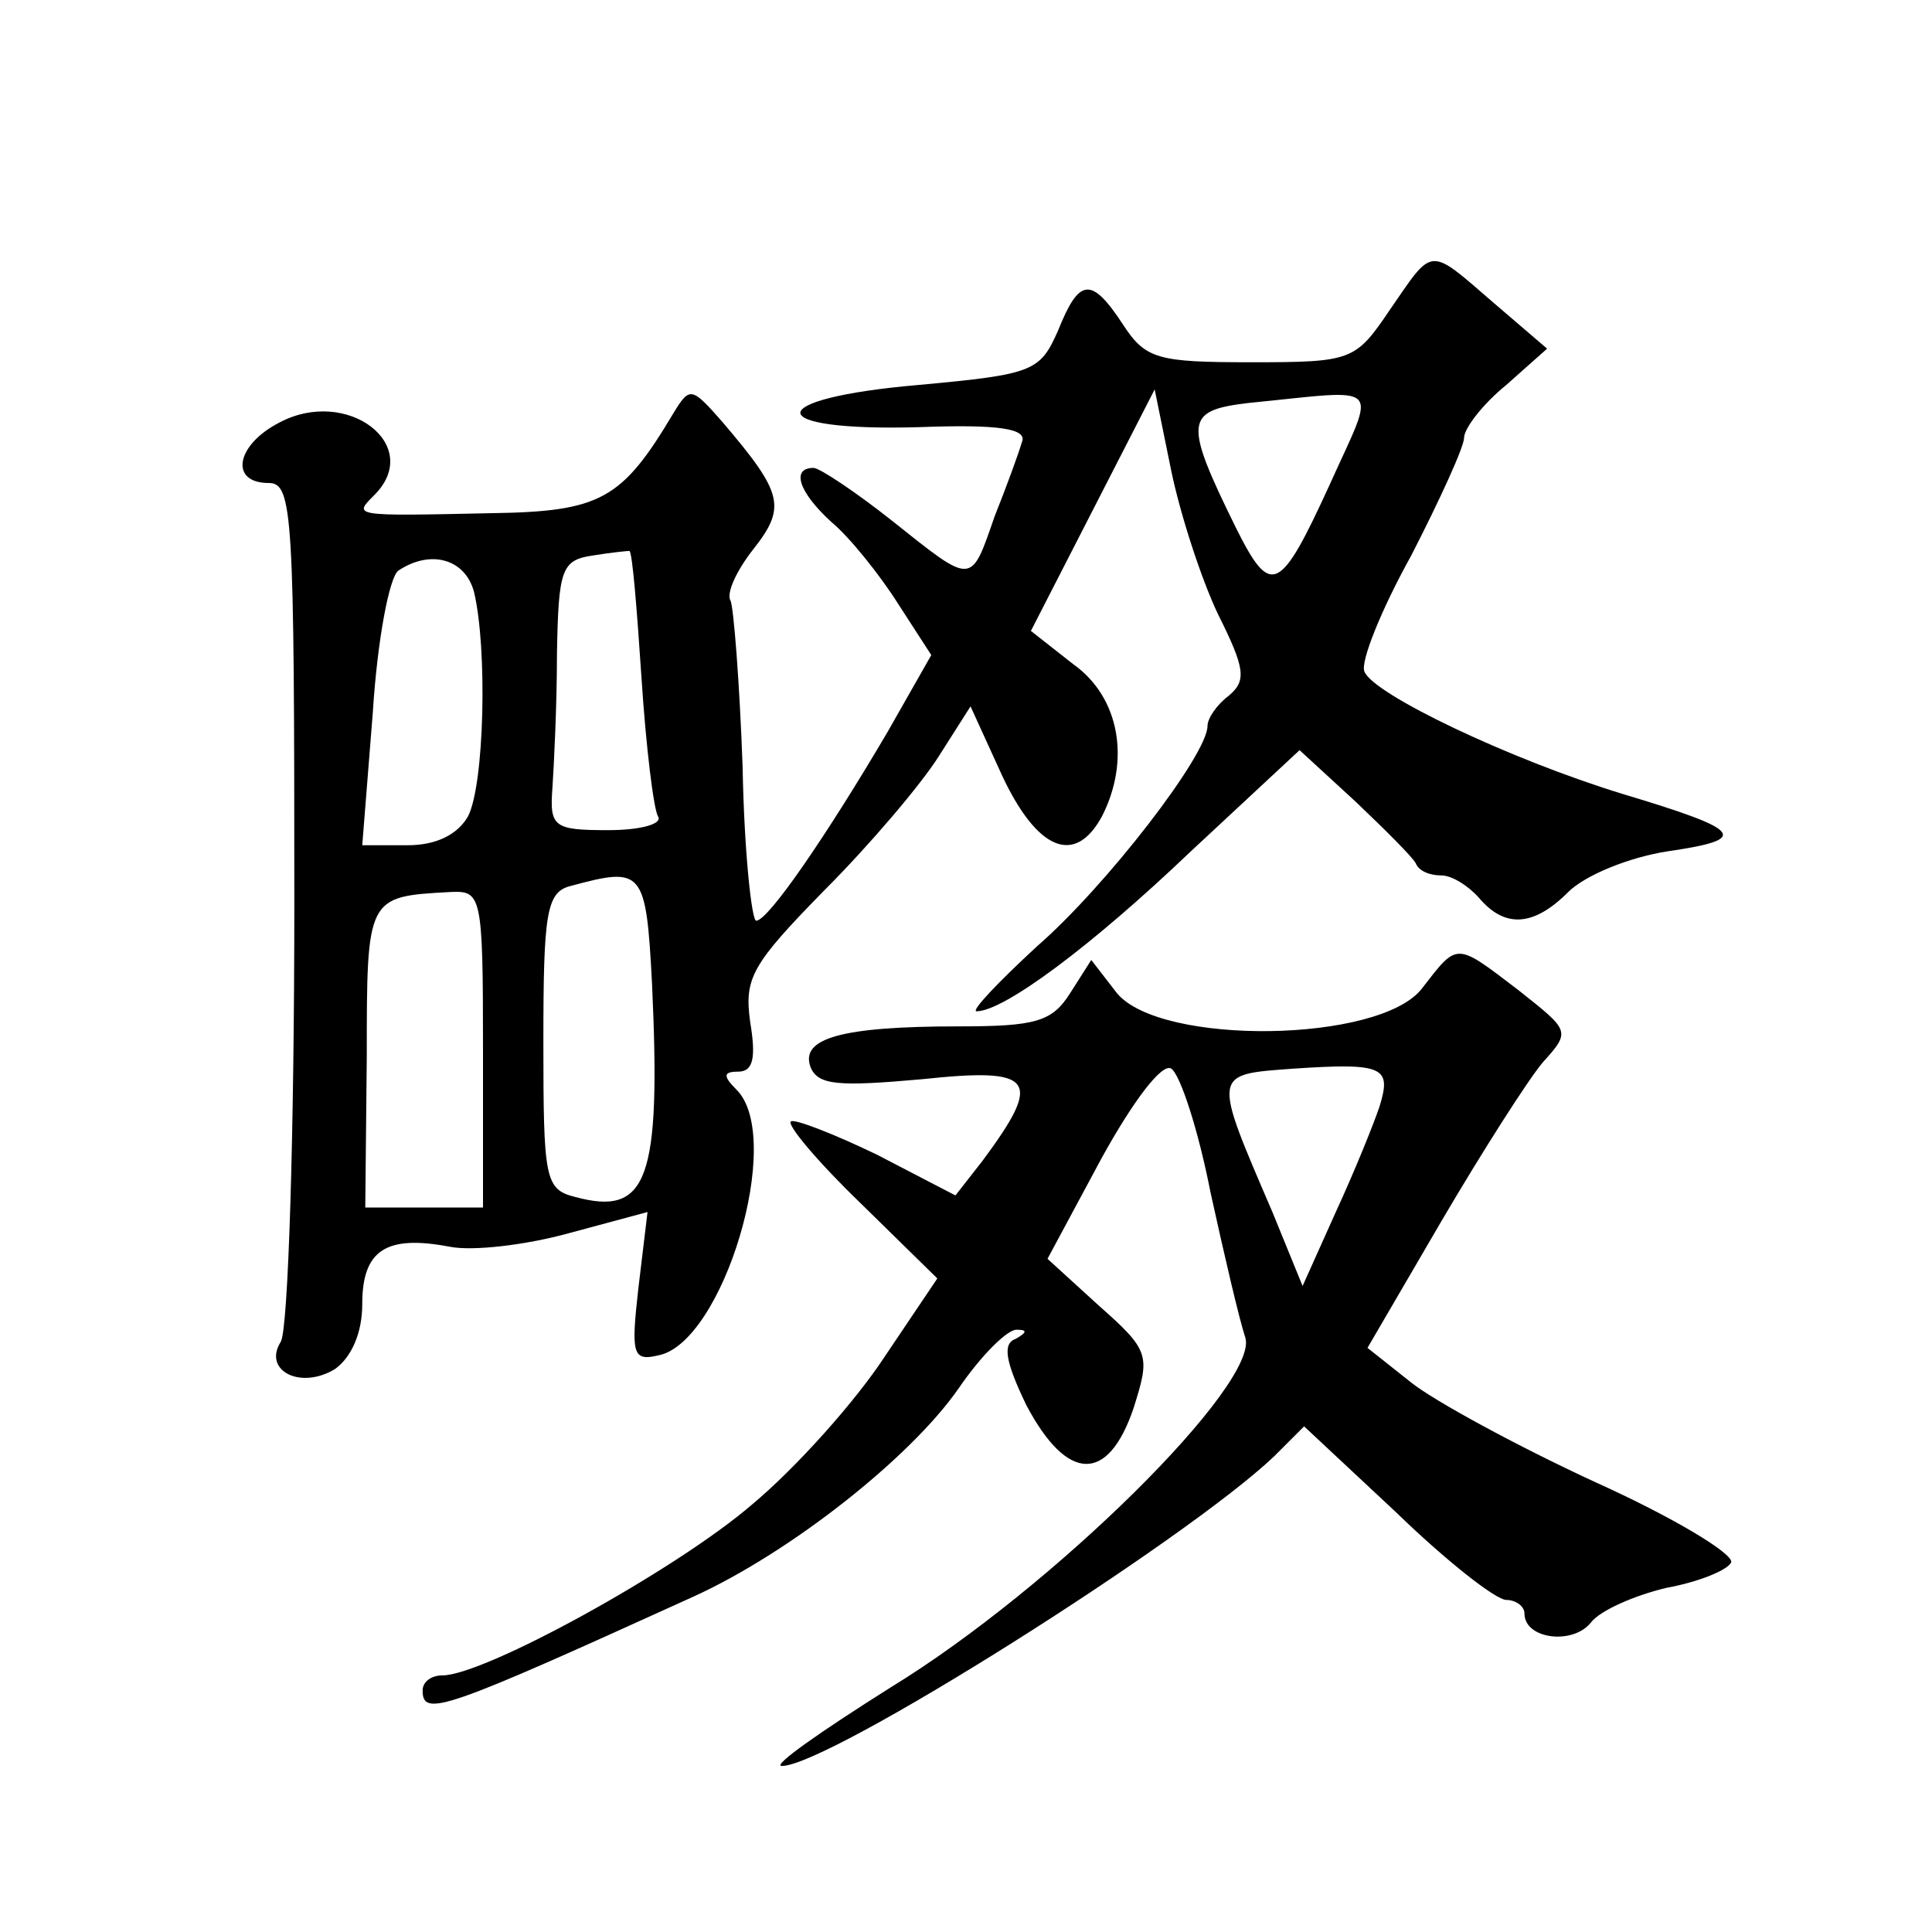
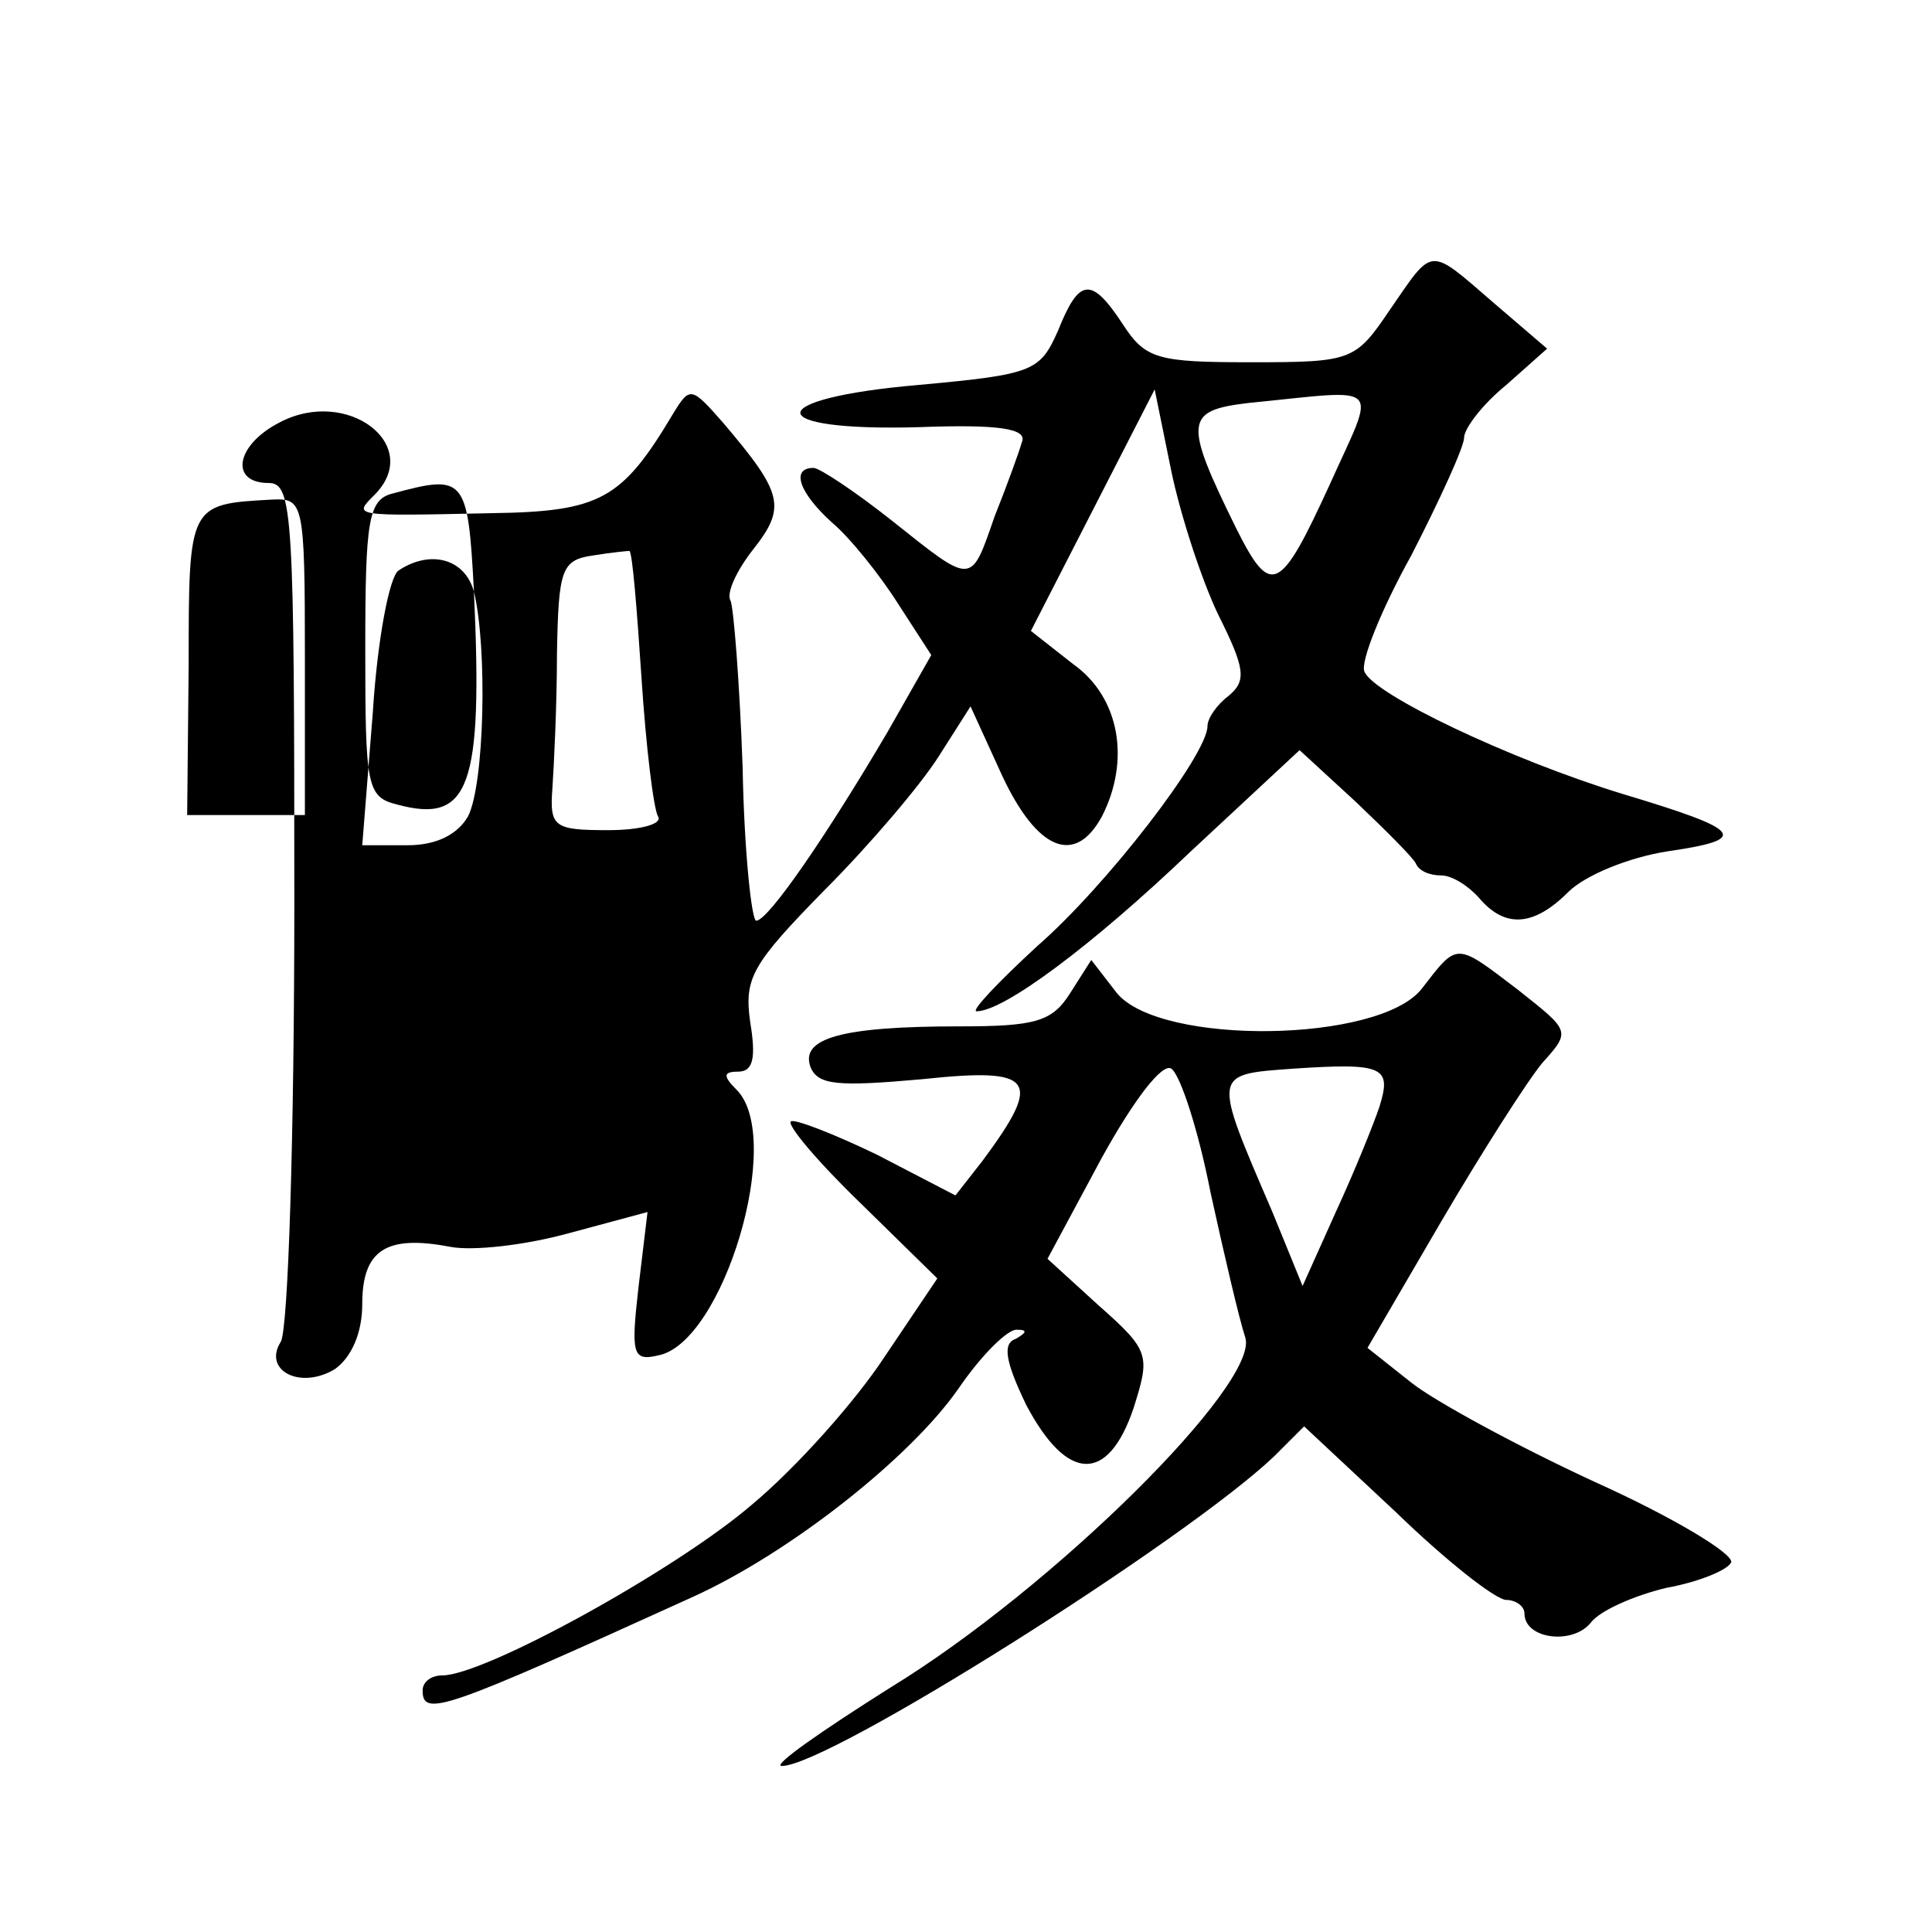
<svg xmlns="http://www.w3.org/2000/svg" version="1.0" width="128pt" height="128pt" viewBox="0 0 128 128" preserveAspectRatio="xMidYMid meet">
  <g transform="translate(0,128) scale(0.1,-0.1)" fill="#0" stroke="none">
-     <path d="M921 1075 c-23 -34 -25 -35 -92 -35 -62 0 -70 2 -85 25 -21 32 -29 31 -43 -4 -12 -27 -16 -29 -92 -36 -105 -9 -105 -31 0 -28 53 2 72 -1 68 -10 -2 -7 -10 -29 -18 -49 -16 -46 -14 -46 -68 -3 -24 19 -48 35 -52 35 -15 0 -10 -16 12 -36 12 -10 32 -35 44 -54 l22 -34 -29 -51 c-40 -68 -79 -125 -87 -125 -3 0 -8 46 -9 102 -2 56 -6 106 -8 110 -3 5 4 20 15 34 22 28 20 37 -20 84 -21 24 -22 24 -33 6 -34 -57 -48 -65 -121 -66 -92 -2 -91 -2 -77 12 33 33 -18 72 -63 48 -29 -15 -33 -40 -7 -40 16 0 17 -20 17 -278 0 -152 -4 -283 -9 -291 -12 -19 13 -32 36 -18 11 8 18 24 18 43 0 36 16 46 58 38 15 -3 50 1 79 9 l52 14 -6 -50 c-5 -44 -4 -49 13 -45 43 8 84 144 52 176 -9 9 -9 12 1 12 10 0 12 9 8 33 -4 29 1 38 49 87 30 30 64 70 76 89 l21 33 21 -46 c23 -49 48 -60 66 -27 19 37 12 79 -19 101 l-28 22 41 80 41 80 11 -54 c6 -29 20 -72 31 -95 18 -36 19 -44 7 -54 -8 -6 -14 -15 -14 -20 0 -19 -67 -106 -113 -146 -26 -24 -44 -43 -40 -43 18 0 76 43 142 106 l72 67 37 -34 c20 -19 38 -37 40 -41 2 -5 9 -8 17 -8 7 0 18 -7 25 -15 17 -20 36 -19 59 4 11 11 40 23 66 27 55 8 50 14 -30 38 -75 23 -165 66 -171 81 -3 6 11 41 31 77 19 37 35 72 35 78 0 6 12 22 28 35 l27 24 -35 30 c-44 38 -40 38 -69 -4z m-40 -116 c-33 -72 -39 -75 -62 -29 -35 71 -34 78 8 83 91 9 85 15 54 -54z m-456 -128 c3 -46 8 -87 11 -92 3 -5 -12 -9 -33 -9 -36 0 -39 2 -37 28 1 15 3 55 3 89 1 56 3 62 24 65 12 2 23 3 24 3 2 -1 5 -39 8 -84z m-111 57 c9 -37 7 -128 -4 -149 -7 -12 -21 -19 -40 -19 l-30 0 7 88 c3 48 11 90 17 94 21 14 44 8 50 -14z m118 -260 c6 -130 -3 -154 -51 -141 -20 5 -21 12 -21 103 0 85 2 99 18 103 48 13 50 11 54 -65z m-112 -43 l0 -105 -39 0 -39 0 1 100 c0 106 0 106 55 109 21 1 22 -1 22 -104z M942 625 c-28 -36 -173 -38 -202 -3 l-17 22 -14 -22 c-12 -19 -23 -22 -74 -22 -78 0 -105 -8 -98 -27 5 -12 18 -13 74 -8 75 8 80 0 40 -54 l-18 -23 -52 27 c-29 14 -55 24 -57 22 -3 -2 18 -27 46 -54 l51 -50 -35 -52 c-19 -29 -58 -73 -88 -98 -50 -43 -177 -113 -205 -113 -7 0 -13 -4 -13 -10 0 -18 14 -13 179 62 64 29 144 92 176 138 15 22 33 40 39 39 7 0 6 -2 -1 -6 -9 -3 -7 -15 7 -44 27 -51 54 -52 71 -2 11 35 11 38 -23 68 l-34 31 36 67 c21 38 40 63 46 59 6 -4 18 -41 26 -82 9 -41 19 -84 23 -96 10 -30 -127 -166 -235 -232 -46 -29 -79 -52 -72 -52 31 0 267 149 326 205 l20 20 61 -57 c33 -32 66 -58 73 -58 6 0 12 -4 12 -9 0 -17 32 -21 44 -6 6 8 29 18 50 23 22 4 41 12 43 17 1 6 -39 30 -90 53 -52 24 -107 54 -122 66 l-29 23 49 84 c27 46 57 93 67 105 19 21 18 21 -16 48 -42 32 -40 32 -64 1z m-28 -78 c-4 -12 -17 -44 -29 -70 l-22 -49 -20 49 c-40 93 -40 91 14 95 60 4 65 1 57 -25z" />
+     <path d="M921 1075 c-23 -34 -25 -35 -92 -35 -62 0 -70 2 -85 25 -21 32 -29 31 -43 -4 -12 -27 -16 -29 -92 -36 -105 -9 -105 -31 0 -28 53 2 72 -1 68 -10 -2 -7 -10 -29 -18 -49 -16 -46 -14 -46 -68 -3 -24 19 -48 35 -52 35 -15 0 -10 -16 12 -36 12 -10 32 -35 44 -54 l22 -34 -29 -51 c-40 -68 -79 -125 -87 -125 -3 0 -8 46 -9 102 -2 56 -6 106 -8 110 -3 5 4 20 15 34 22 28 20 37 -20 84 -21 24 -22 24 -33 6 -34 -57 -48 -65 -121 -66 -92 -2 -91 -2 -77 12 33 33 -18 72 -63 48 -29 -15 -33 -40 -7 -40 16 0 17 -20 17 -278 0 -152 -4 -283 -9 -291 -12 -19 13 -32 36 -18 11 8 18 24 18 43 0 36 16 46 58 38 15 -3 50 1 79 9 l52 14 -6 -50 c-5 -44 -4 -49 13 -45 43 8 84 144 52 176 -9 9 -9 12 1 12 10 0 12 9 8 33 -4 29 1 38 49 87 30 30 64 70 76 89 l21 33 21 -46 c23 -49 48 -60 66 -27 19 37 12 79 -19 101 l-28 22 41 80 41 80 11 -54 c6 -29 20 -72 31 -95 18 -36 19 -44 7 -54 -8 -6 -14 -15 -14 -20 0 -19 -67 -106 -113 -146 -26 -24 -44 -43 -40 -43 18 0 76 43 142 106 l72 67 37 -34 c20 -19 38 -37 40 -41 2 -5 9 -8 17 -8 7 0 18 -7 25 -15 17 -20 36 -19 59 4 11 11 40 23 66 27 55 8 50 14 -30 38 -75 23 -165 66 -171 81 -3 6 11 41 31 77 19 37 35 72 35 78 0 6 12 22 28 35 l27 24 -35 30 c-44 38 -40 38 -69 -4z m-40 -116 c-33 -72 -39 -75 -62 -29 -35 71 -34 78 8 83 91 9 85 15 54 -54z m-456 -128 c3 -46 8 -87 11 -92 3 -5 -12 -9 -33 -9 -36 0 -39 2 -37 28 1 15 3 55 3 89 1 56 3 62 24 65 12 2 23 3 24 3 2 -1 5 -39 8 -84z m-111 57 c9 -37 7 -128 -4 -149 -7 -12 -21 -19 -40 -19 l-30 0 7 88 c3 48 11 90 17 94 21 14 44 8 50 -14z c6 -130 -3 -154 -51 -141 -20 5 -21 12 -21 103 0 85 2 99 18 103 48 13 50 11 54 -65z m-112 -43 l0 -105 -39 0 -39 0 1 100 c0 106 0 106 55 109 21 1 22 -1 22 -104z M942 625 c-28 -36 -173 -38 -202 -3 l-17 22 -14 -22 c-12 -19 -23 -22 -74 -22 -78 0 -105 -8 -98 -27 5 -12 18 -13 74 -8 75 8 80 0 40 -54 l-18 -23 -52 27 c-29 14 -55 24 -57 22 -3 -2 18 -27 46 -54 l51 -50 -35 -52 c-19 -29 -58 -73 -88 -98 -50 -43 -177 -113 -205 -113 -7 0 -13 -4 -13 -10 0 -18 14 -13 179 62 64 29 144 92 176 138 15 22 33 40 39 39 7 0 6 -2 -1 -6 -9 -3 -7 -15 7 -44 27 -51 54 -52 71 -2 11 35 11 38 -23 68 l-34 31 36 67 c21 38 40 63 46 59 6 -4 18 -41 26 -82 9 -41 19 -84 23 -96 10 -30 -127 -166 -235 -232 -46 -29 -79 -52 -72 -52 31 0 267 149 326 205 l20 20 61 -57 c33 -32 66 -58 73 -58 6 0 12 -4 12 -9 0 -17 32 -21 44 -6 6 8 29 18 50 23 22 4 41 12 43 17 1 6 -39 30 -90 53 -52 24 -107 54 -122 66 l-29 23 49 84 c27 46 57 93 67 105 19 21 18 21 -16 48 -42 32 -40 32 -64 1z m-28 -78 c-4 -12 -17 -44 -29 -70 l-22 -49 -20 49 c-40 93 -40 91 14 95 60 4 65 1 57 -25z" />
  </g>
</svg>